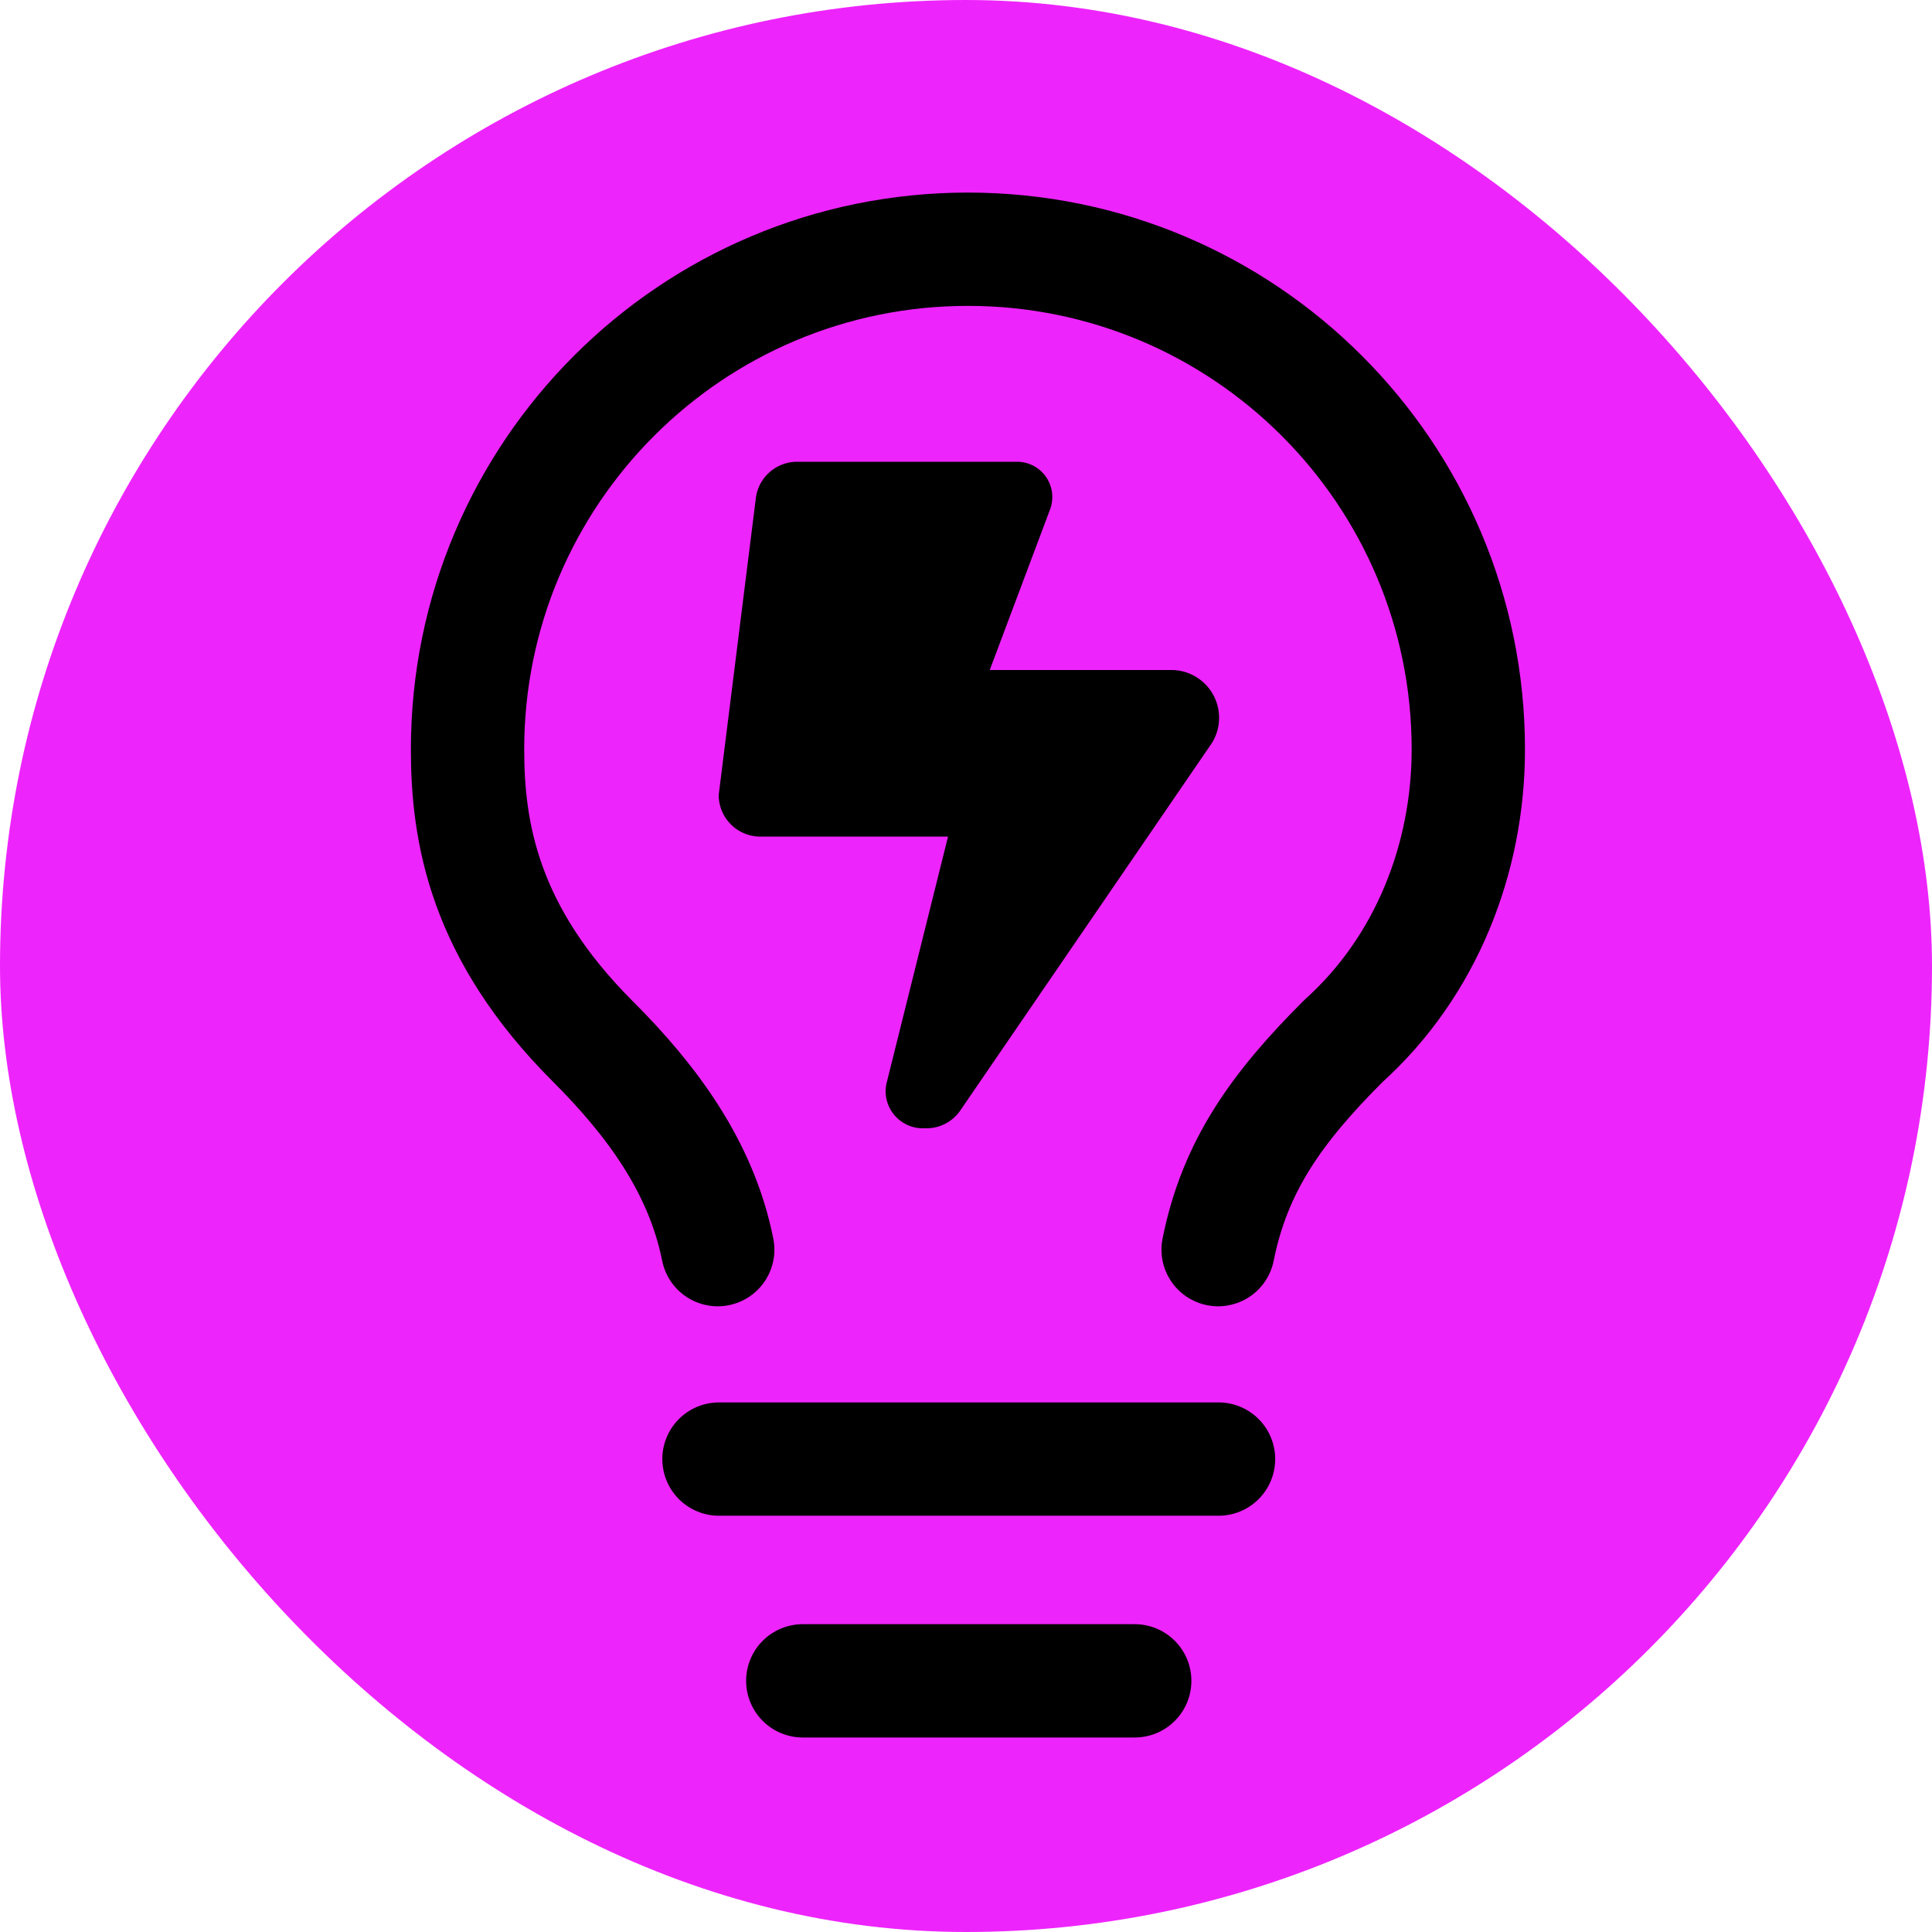
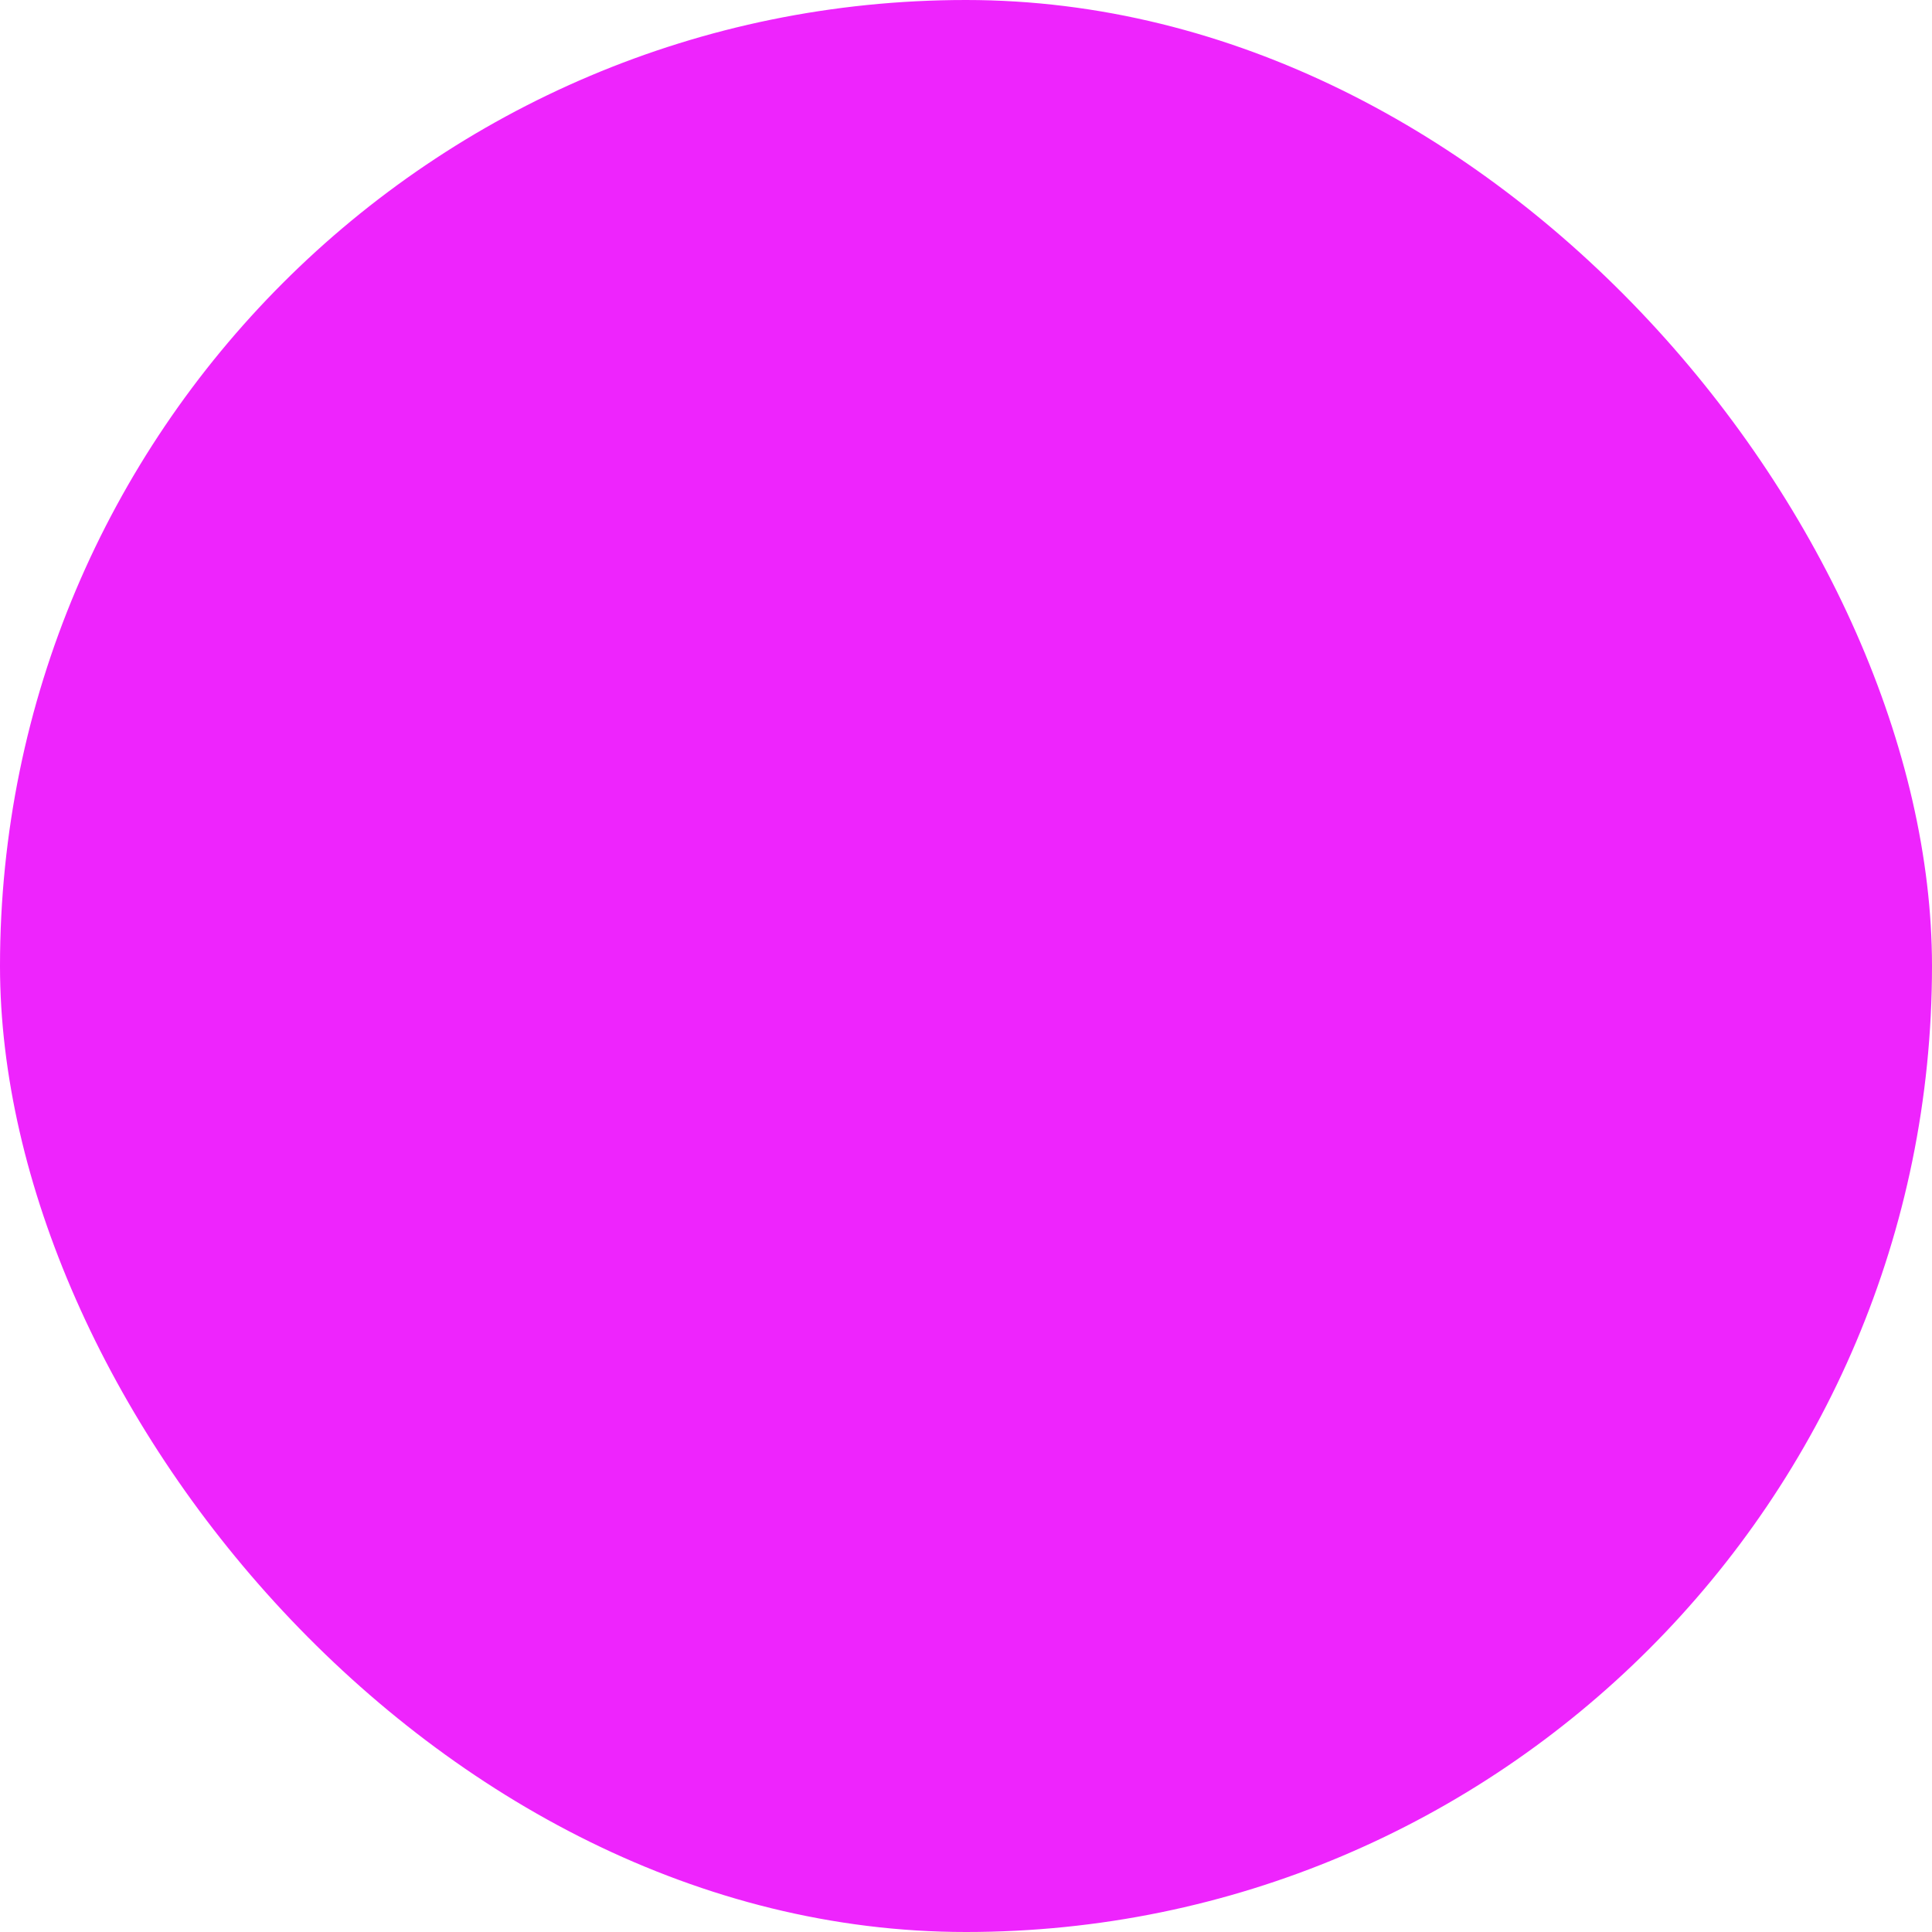
<svg xmlns="http://www.w3.org/2000/svg" width="1000" height="1000">
  <g fill="none" fill-rule="evenodd">
    <rect width="1000" height="1000" fill="#EE24FD" rx="500" />
-     <path fill="#000" fill-rule="nonzero" d="m372 411.466 19.223-153.602C392.572 247.084 401.745 239 412.67 239h113.717c10.117 0 18.279 8.152 18.279 18.257a18.8 18.8 0 0 1-1.147 6.4l-31.228 83.134h93.955c13.624 0 24.753 11.05 24.753 24.725 0 4.985-1.484 9.836-4.317 13.946L497.048 574.77c-3.979 5.794-10.521 9.23-17.469 9.23h-1.956c-10.589 0-19.222-8.623-19.222-19.2q0-2.325.607-4.649l31.7-127.126h-97.125c-11.938 0-21.583-9.634-21.583-21.559" />
-     <path stroke="#000" stroke-linecap="round" stroke-linejoin="round" stroke-width="58.65" d="M630.5 646.807c8.633-43.15 30.217-73.356 64.75-107.876C738.417 500.095 760 443.999 760 387.904 760 244.915 644.042 129 501 129S242 244.915 242 387.904c0 43.15 8.633 94.93 64.75 151.027 30.217 30.205 56.117 64.726 64.75 107.876m.638 108.408h258.575M415.517 870h171.816" />
  </g>
</svg>